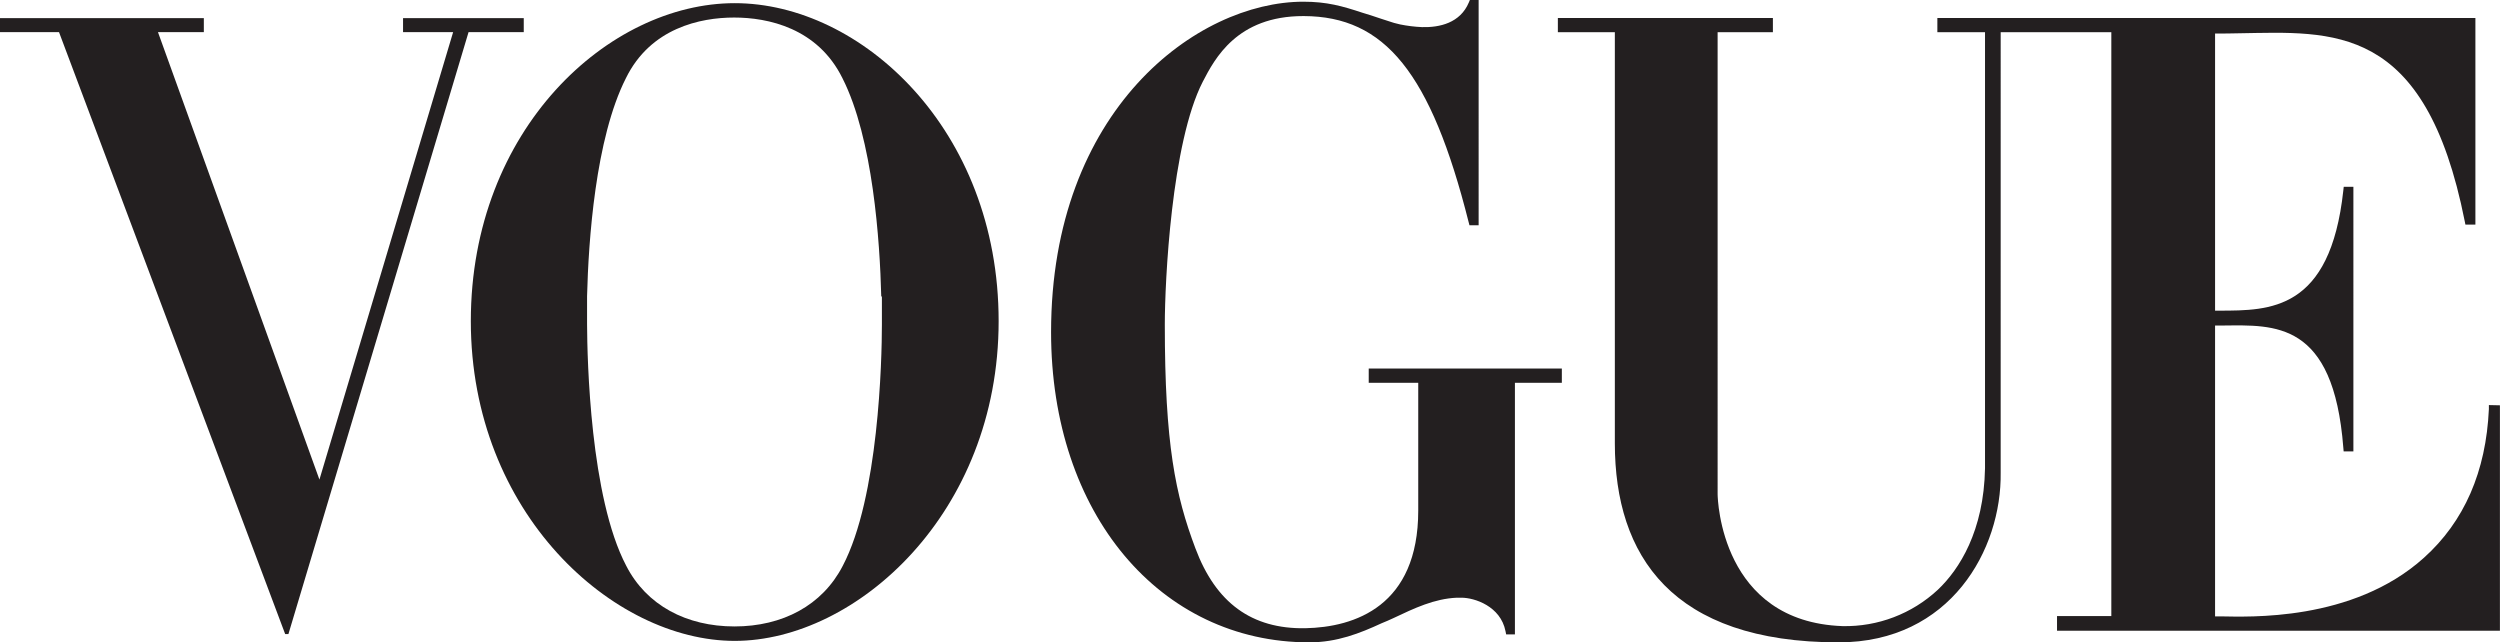
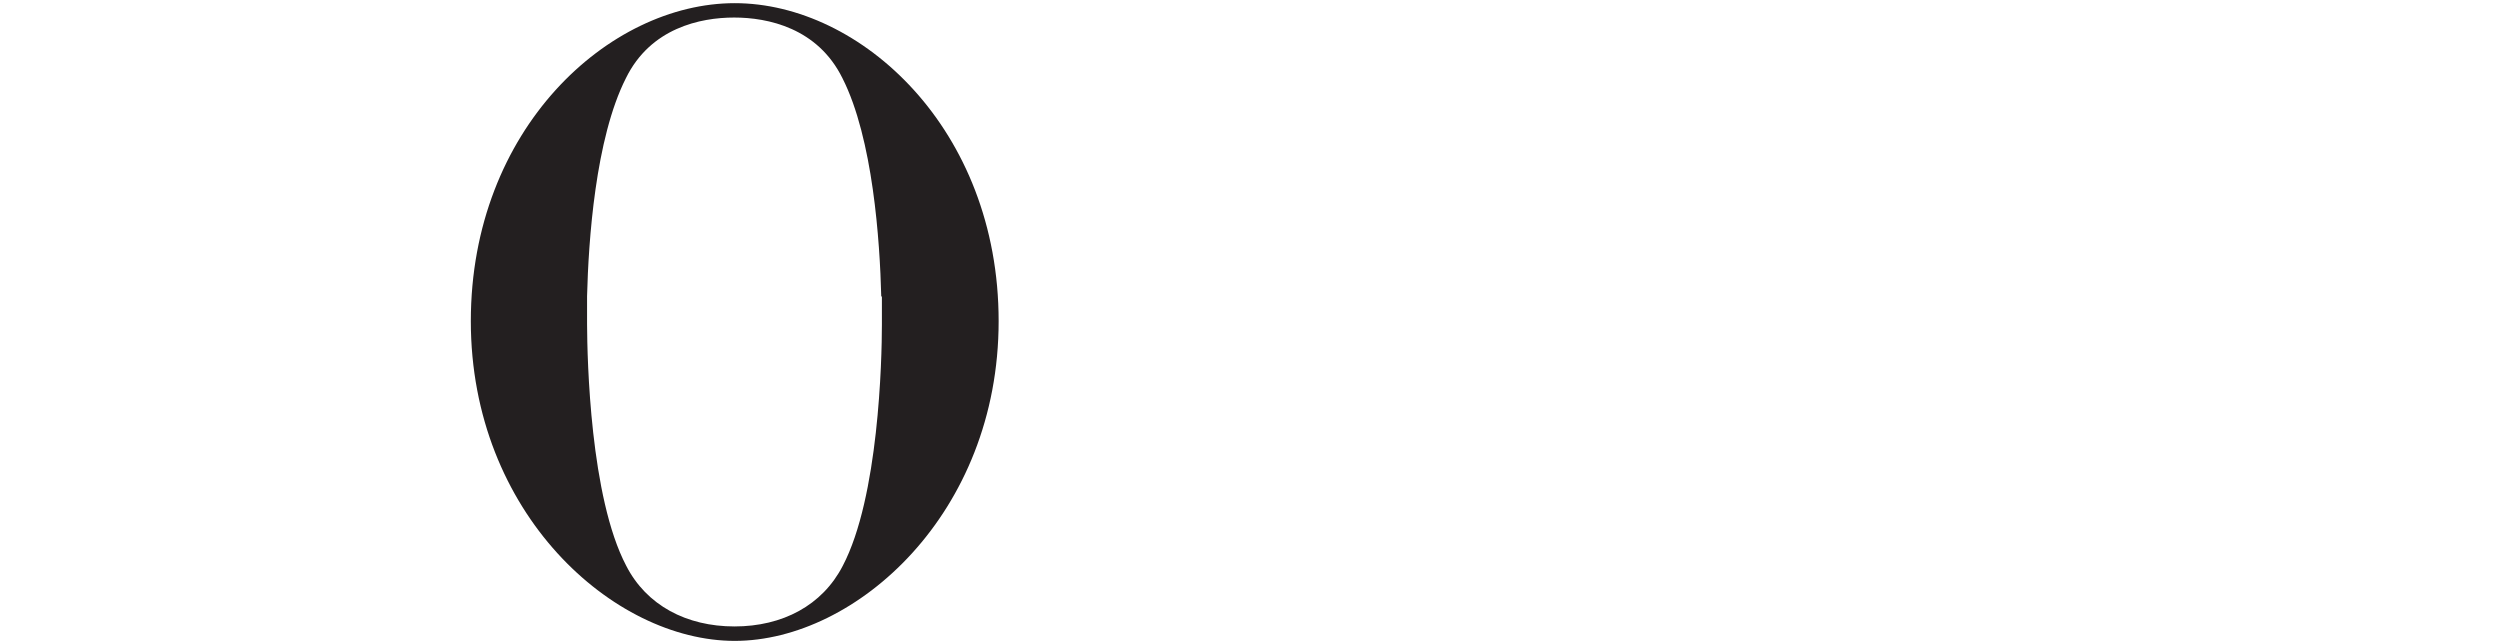
<svg xmlns="http://www.w3.org/2000/svg" id="LOGO_B" viewBox="0 0 307.97 79.13">
  <defs>
    <style>
      .cls-1 {
        fill: #231f20;
      }
    </style>
  </defs>
-   <path class="cls-1" d="M306.6,49.9v.5c-.35,7.69-3.03,13.85-8.01,18.32-8.79,7.91-21.71,7.25-25.07,7.21h-.65v-35.83h1.01c6.28-.05,13.58-.61,14.79,15.05l.04.46h1.2V23.01h-1.19l-.05.45c-1.61,14.86-9.09,14.79-15.22,14.81h-.58V4.13c.81,0,2.13,0,2.94-.03,11.53-.18,22.96-1.36,27.82,23.17l.08.4h1.23V2.22h-66.28v1.75h5.87v53.72c-.14,7.72-3.16,12.45-5.81,14.96-3.18,2.96-7.39,4.57-11.74,4.48-14.96-.54-15.38-15.59-15.39-16.23V3.97h6.81v-1.01h0v-.74h-26.49v1.75h7.02v50.64c0,13.85,7.03,24.52,27.57,24.52,13.77,0,20.1-11.44,19.96-20.93V3.97h13.63v71.92h-6.69v1.81h54.56v-27.77l-1.37-.03Z" />
-   <path class="cls-1" d="M168.61,45.4v1.76h6.1v15.74c0,11.75-7.8,14.37-13.92,14.49-6.6.11-11.02-3.13-13.53-9.84-2.47-6.56-3.77-12.86-3.77-27.57h0c0-5.24.81-22.41,4.68-29.92,1.47-2.83,4.21-8.08,12.37-8.08h.08c9.95.04,15.65,6.93,20.3,25.39l.1.38h1.13V0h-1.08l-.13.31c-1.06,2.52-3.59,3.09-5.77,3.03-.9-.04-1.8-.15-2.69-.33-.62-.14-1.01-.26-1.01-.27-.96-.3-1.81-.59-2.59-.85-.35-.12-.7-.22-1.04-.32-2.52-.83-4.38-1.36-7.29-1.36-13.09.01-31.07,13.3-31.07,40.71,0,22.39,13.45,38.21,31.81,38.21,3.42,0,6.24-1.12,8.9-2.35.5-.2.98-.41,1.45-.63,2.6-1.23,5.05-2.4,7.83-2.52h.56c1.61,0,4.82,1.04,5.43,4.12l.08.4h1.08v-30.99h5.78v-1.76h-23.76Z" />
  <path class="cls-1" d="M90.51.39c-15.51,0-32.51,15.5-32.51,39.17s17.56,39.39,32.51,39.39,32.51-15.71,32.51-39.39S106.02.39,90.51.39ZM108.64,36.65v2.89h0v.42c0,4.37-.39,21.3-4.82,29.74-2.52,4.89-7.44,7.47-13.34,7.47s-10.84-2.59-13.34-7.48c-4.43-8.43-4.8-25.36-4.82-29.74v-.42h0v-3.04c.17-6.75,1.01-19.42,4.79-26.87,3.03-6.17,9.16-7.46,13.33-7.46s10.29,1.29,13.34,7.47c3.77,7.44,4.61,20.12,4.78,26.86.08.03.08.09.08.15Z" />
-   <polygon class="cls-1" points="64.02 2.23 50.15 2.23 49.65 2.23 49.65 3.96 55.82 3.96 39.35 59.08 19.46 3.96 19.81 3.96 25.11 3.96 25.11 2.95 25.11 2.95 25.11 2.23 25.11 2.23 0 2.23 0 2.95 0 3.96 6.54 3.96 7.27 3.96 35.13 78.11 35.53 78.11 57.72 3.96 58.38 3.96 64.52 3.96 64.52 2.23 64.02 2.23" />
</svg>